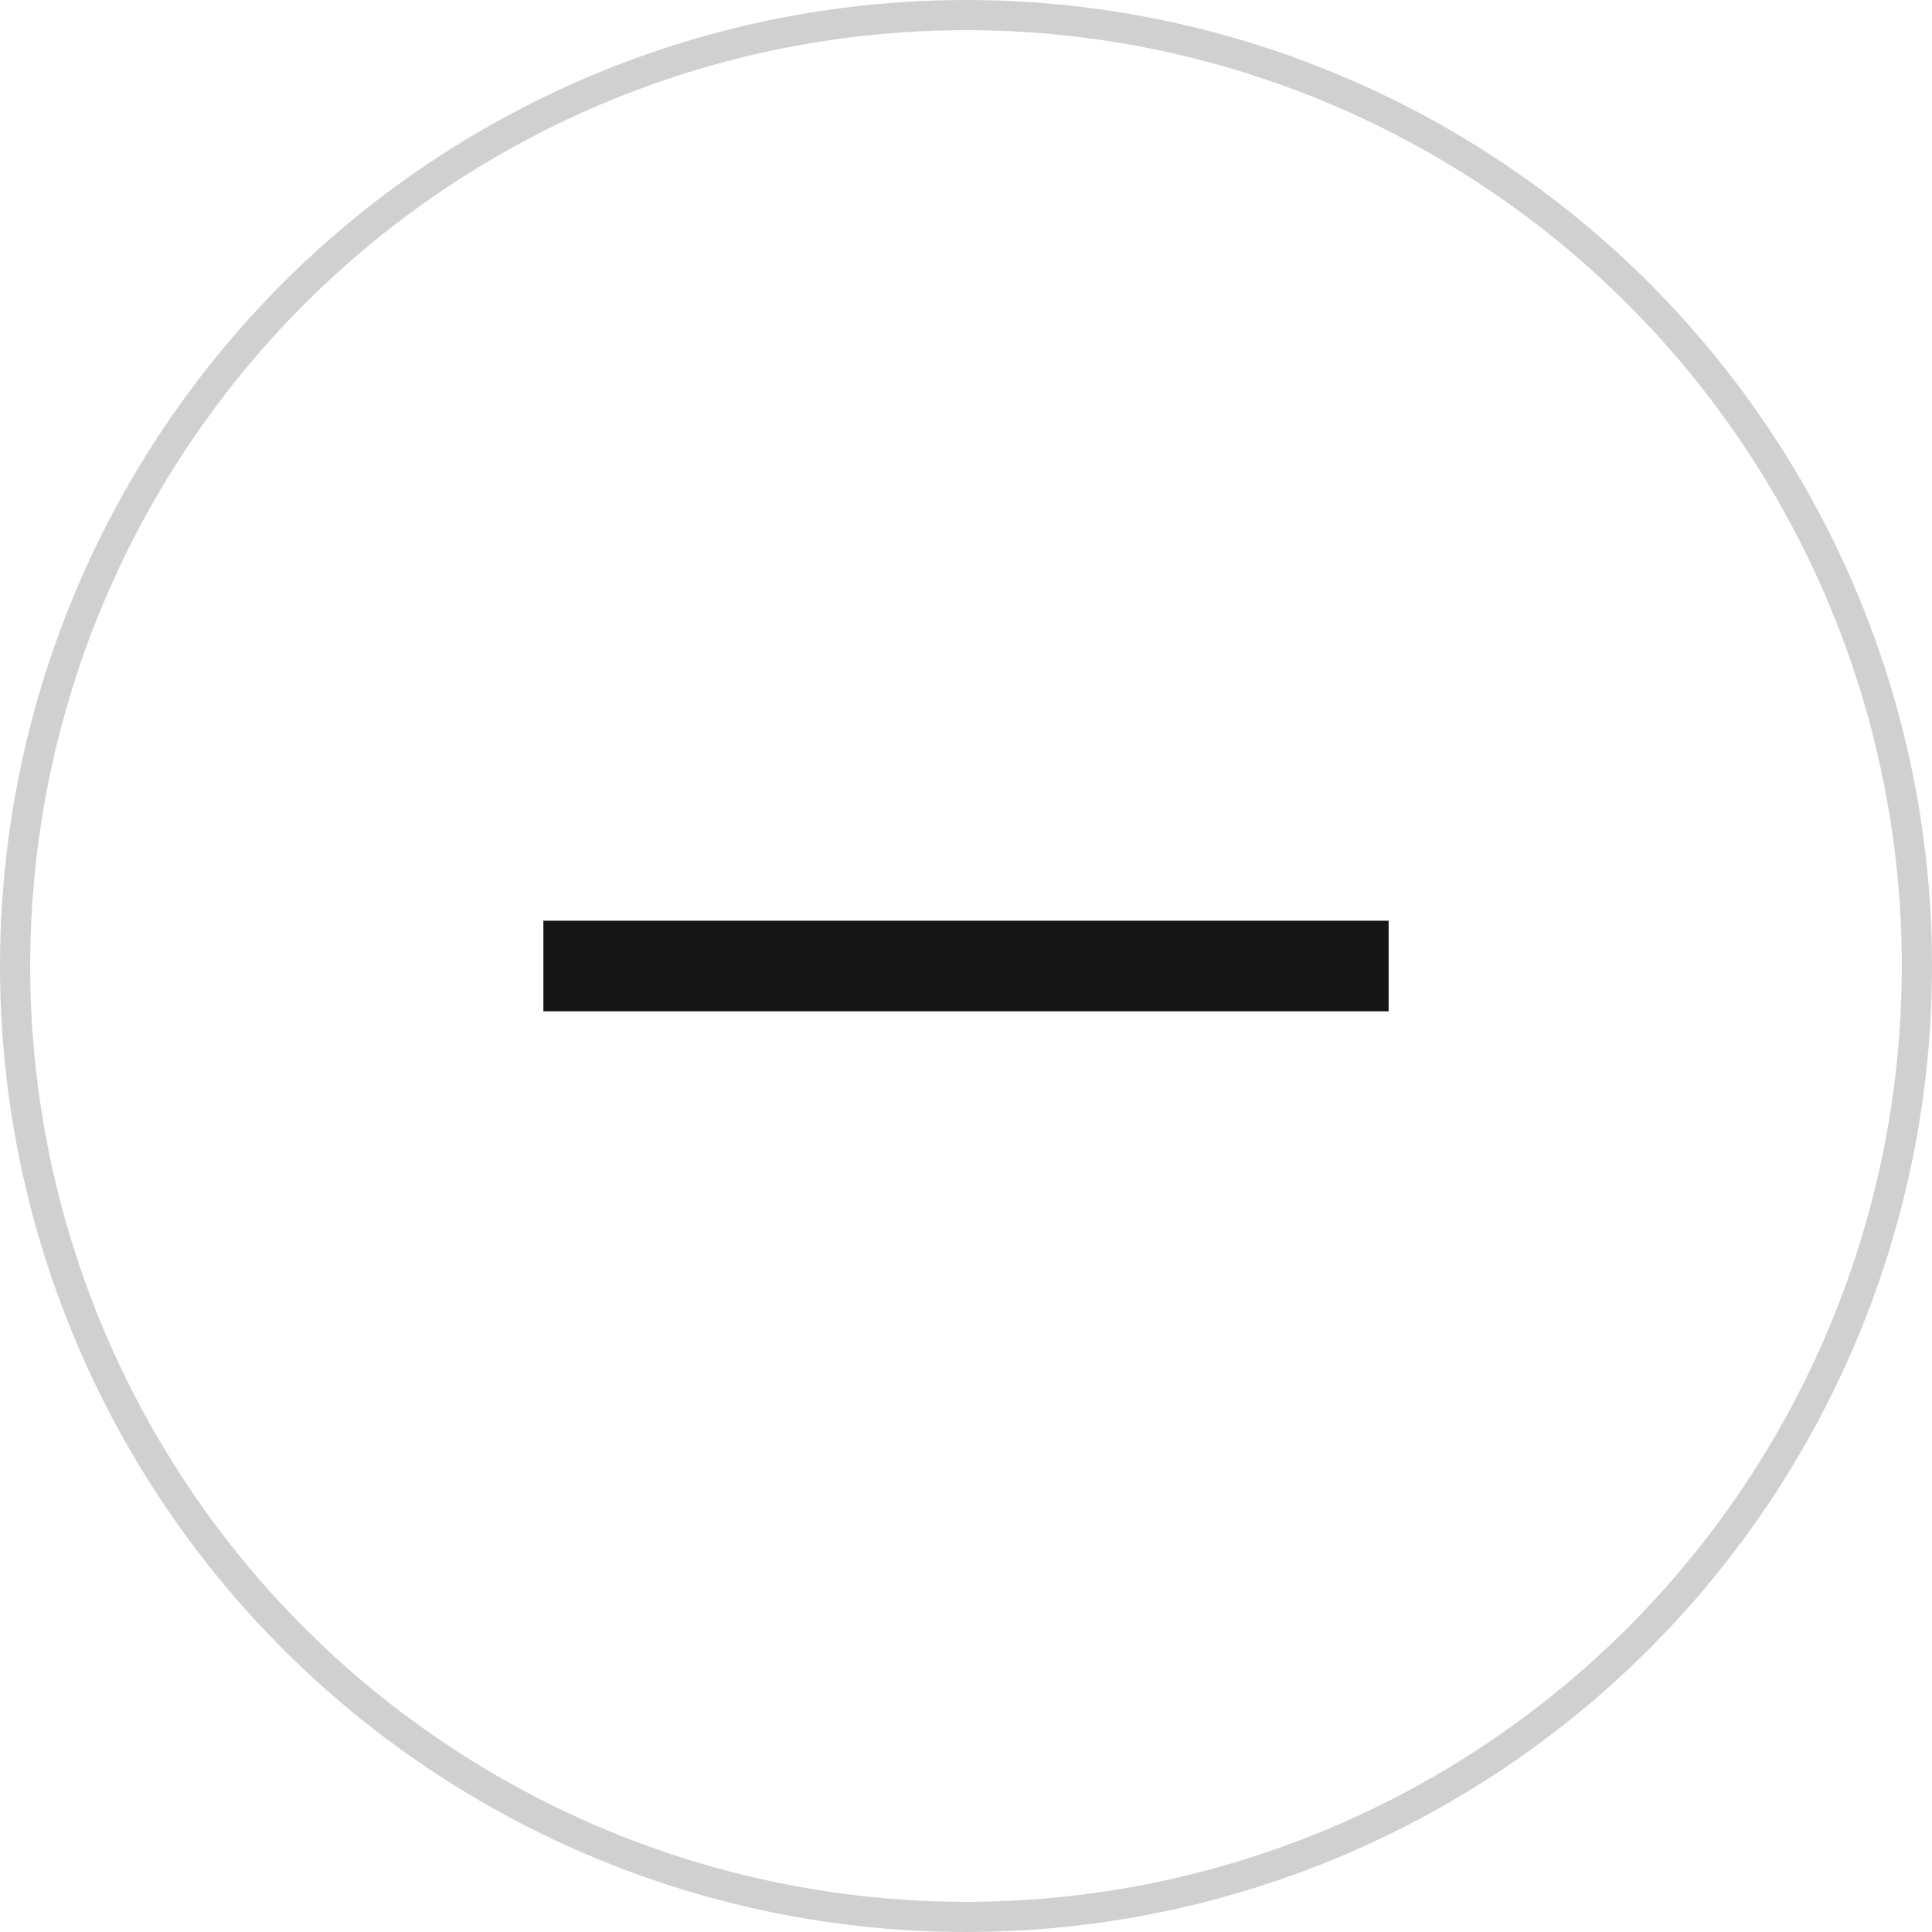
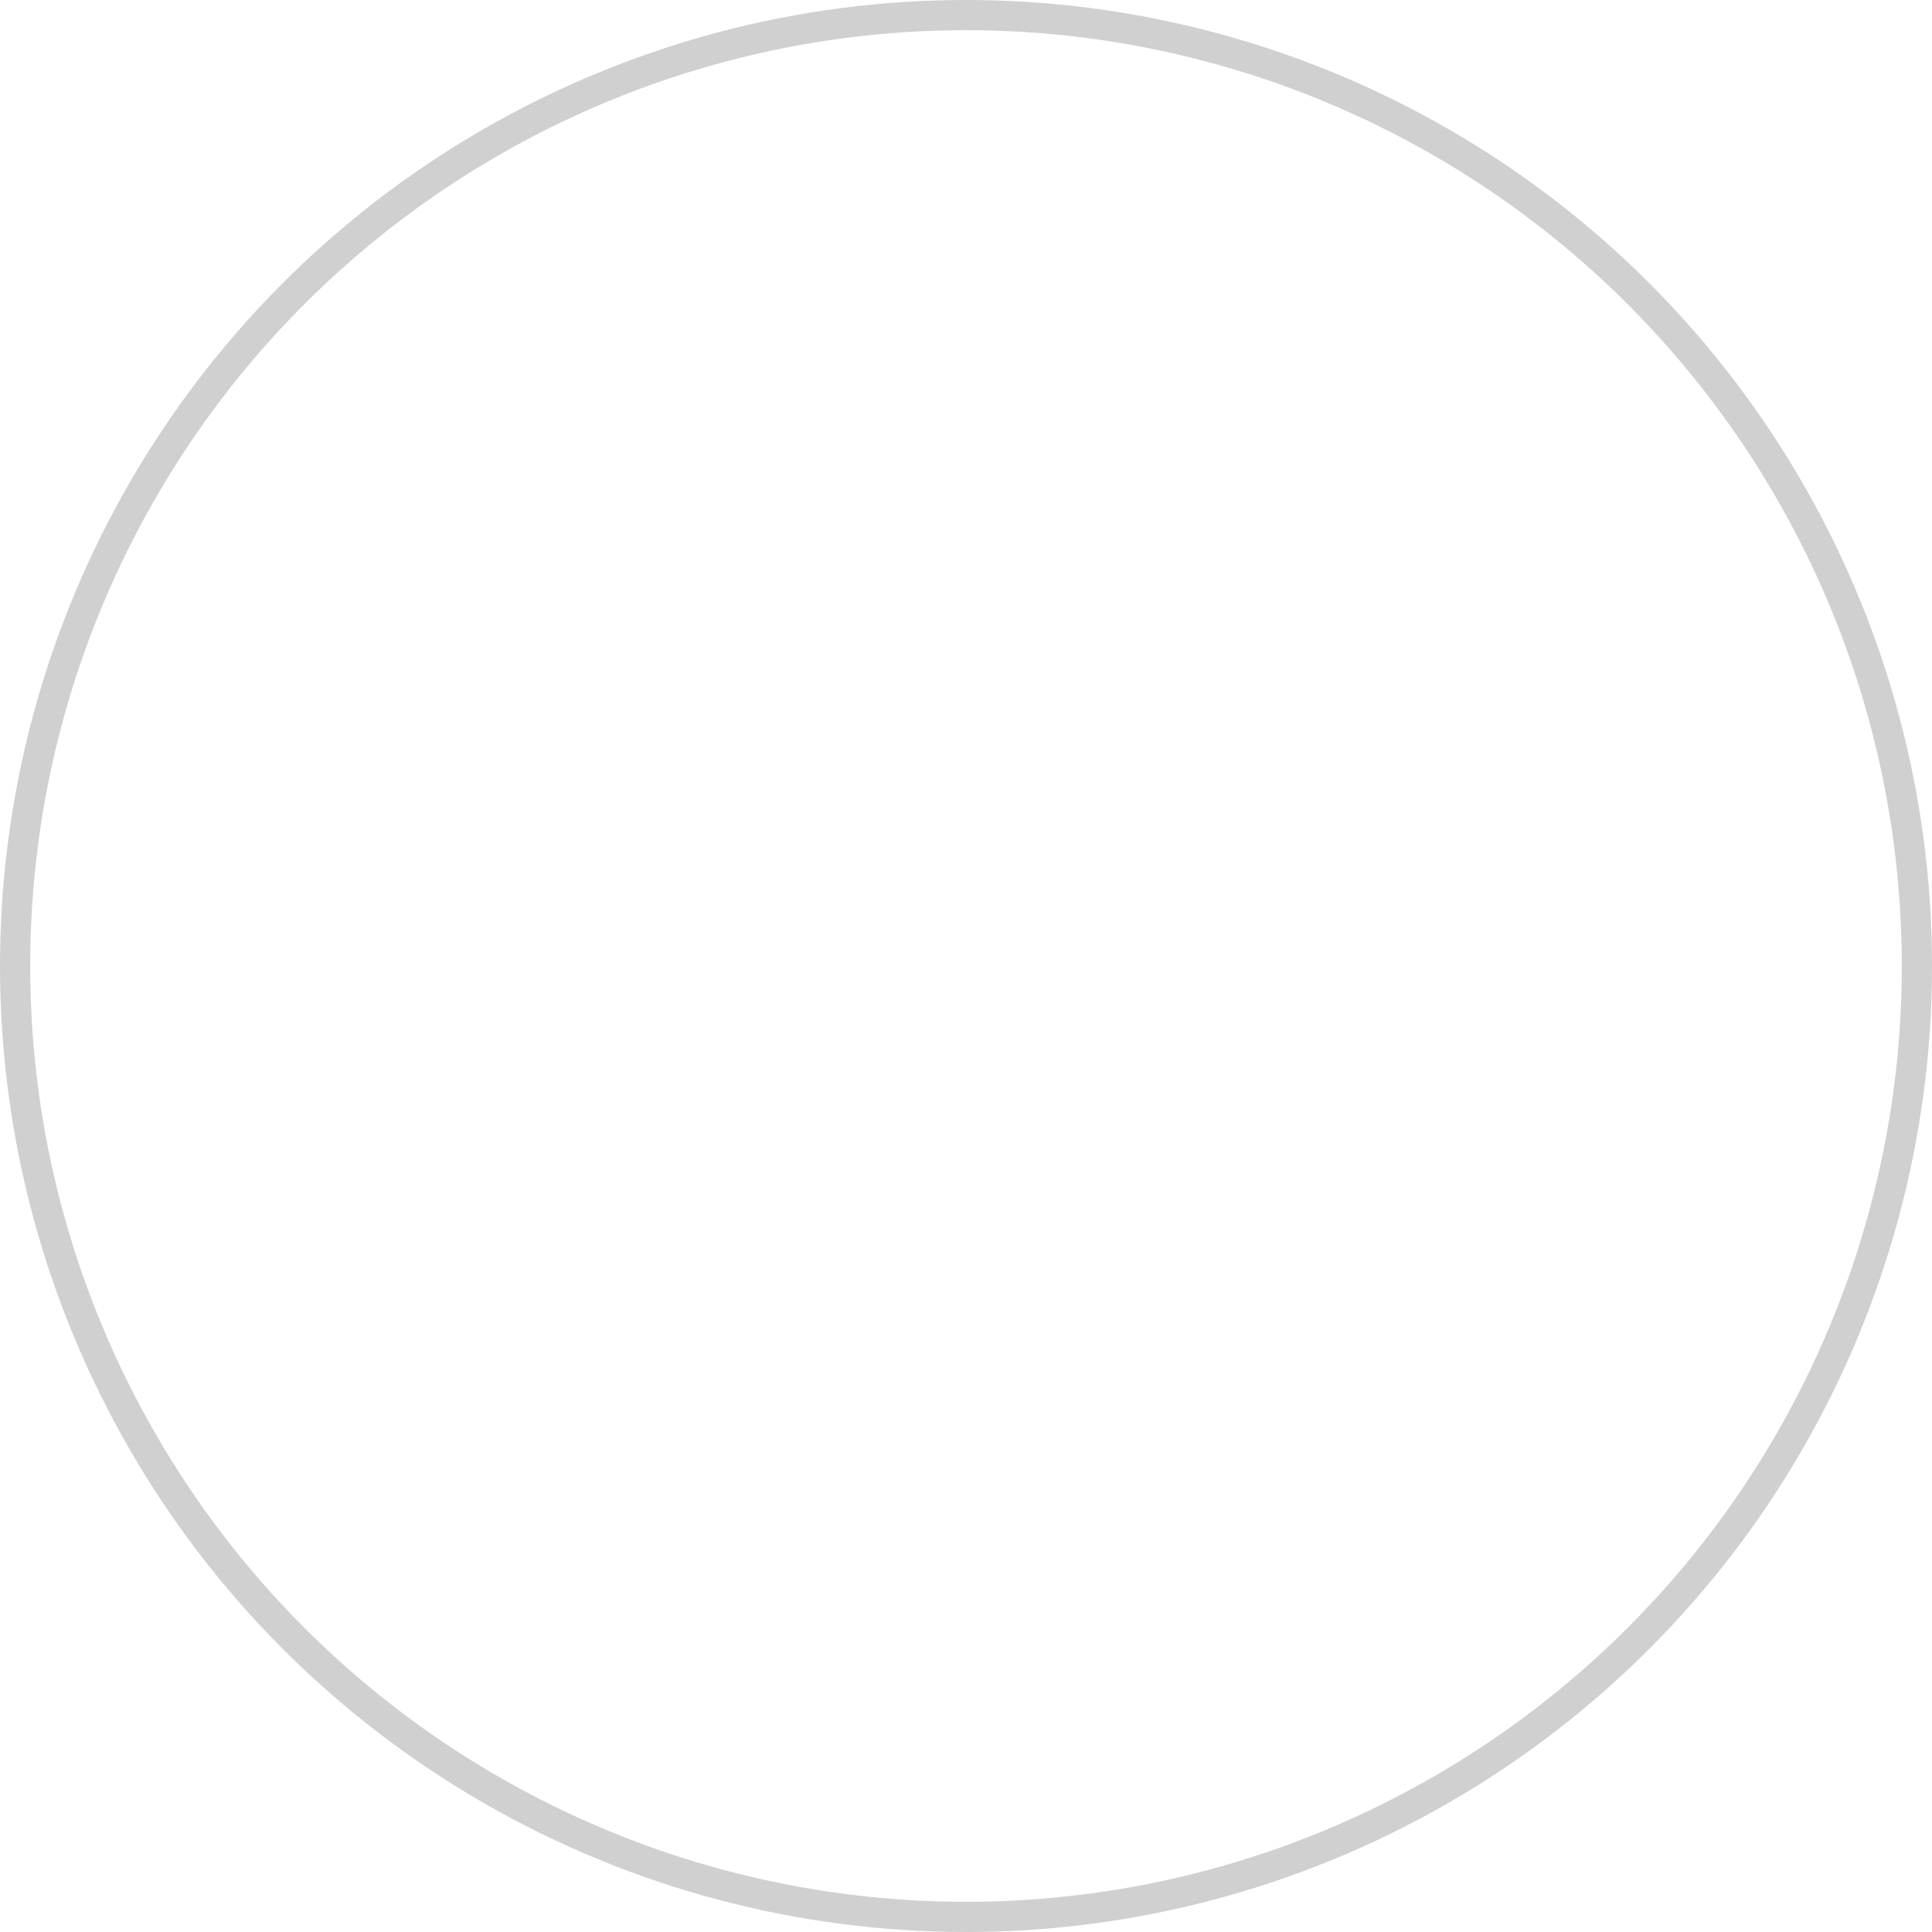
<svg xmlns="http://www.w3.org/2000/svg" width="48" height="48" viewBox="0 0 48 48" fill="none">
  <circle cx="24" cy="24" r="23.625" stroke="#151515" stroke-opacity="0.2" stroke-width="0.75" />
-   <path d="M13.5 24H34.5" stroke="#151515" stroke-width="2.25" />
</svg>